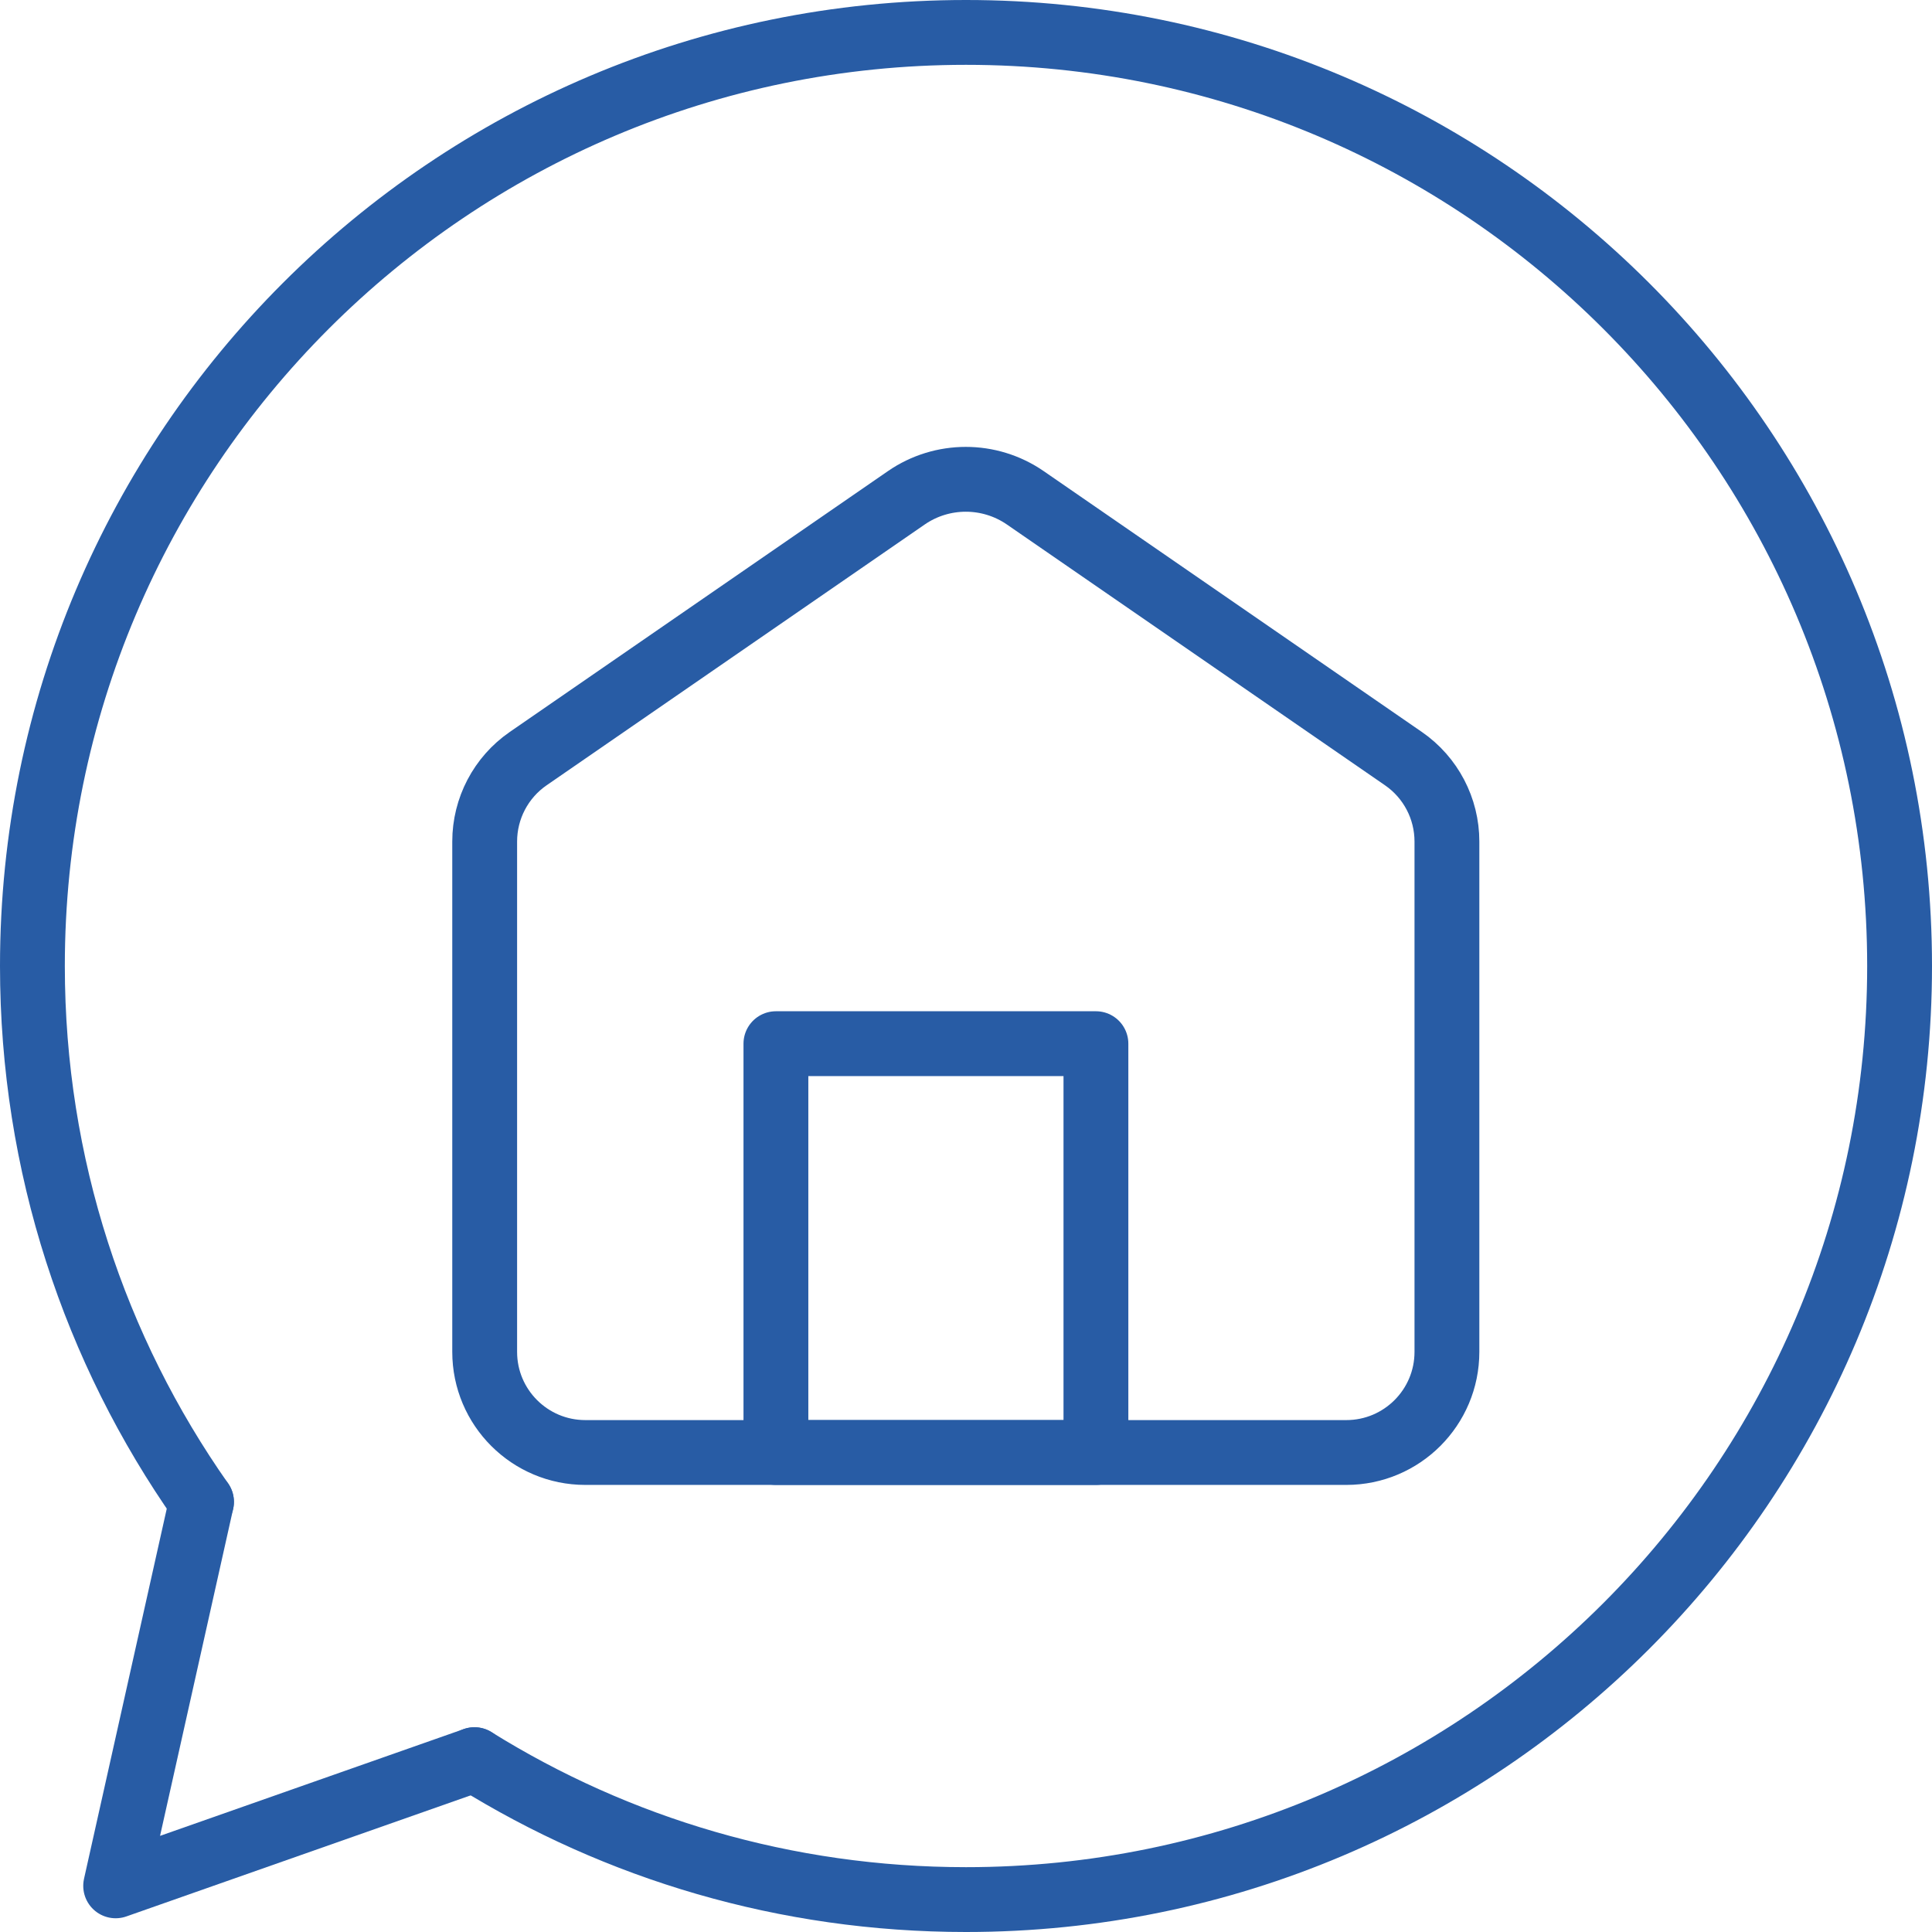
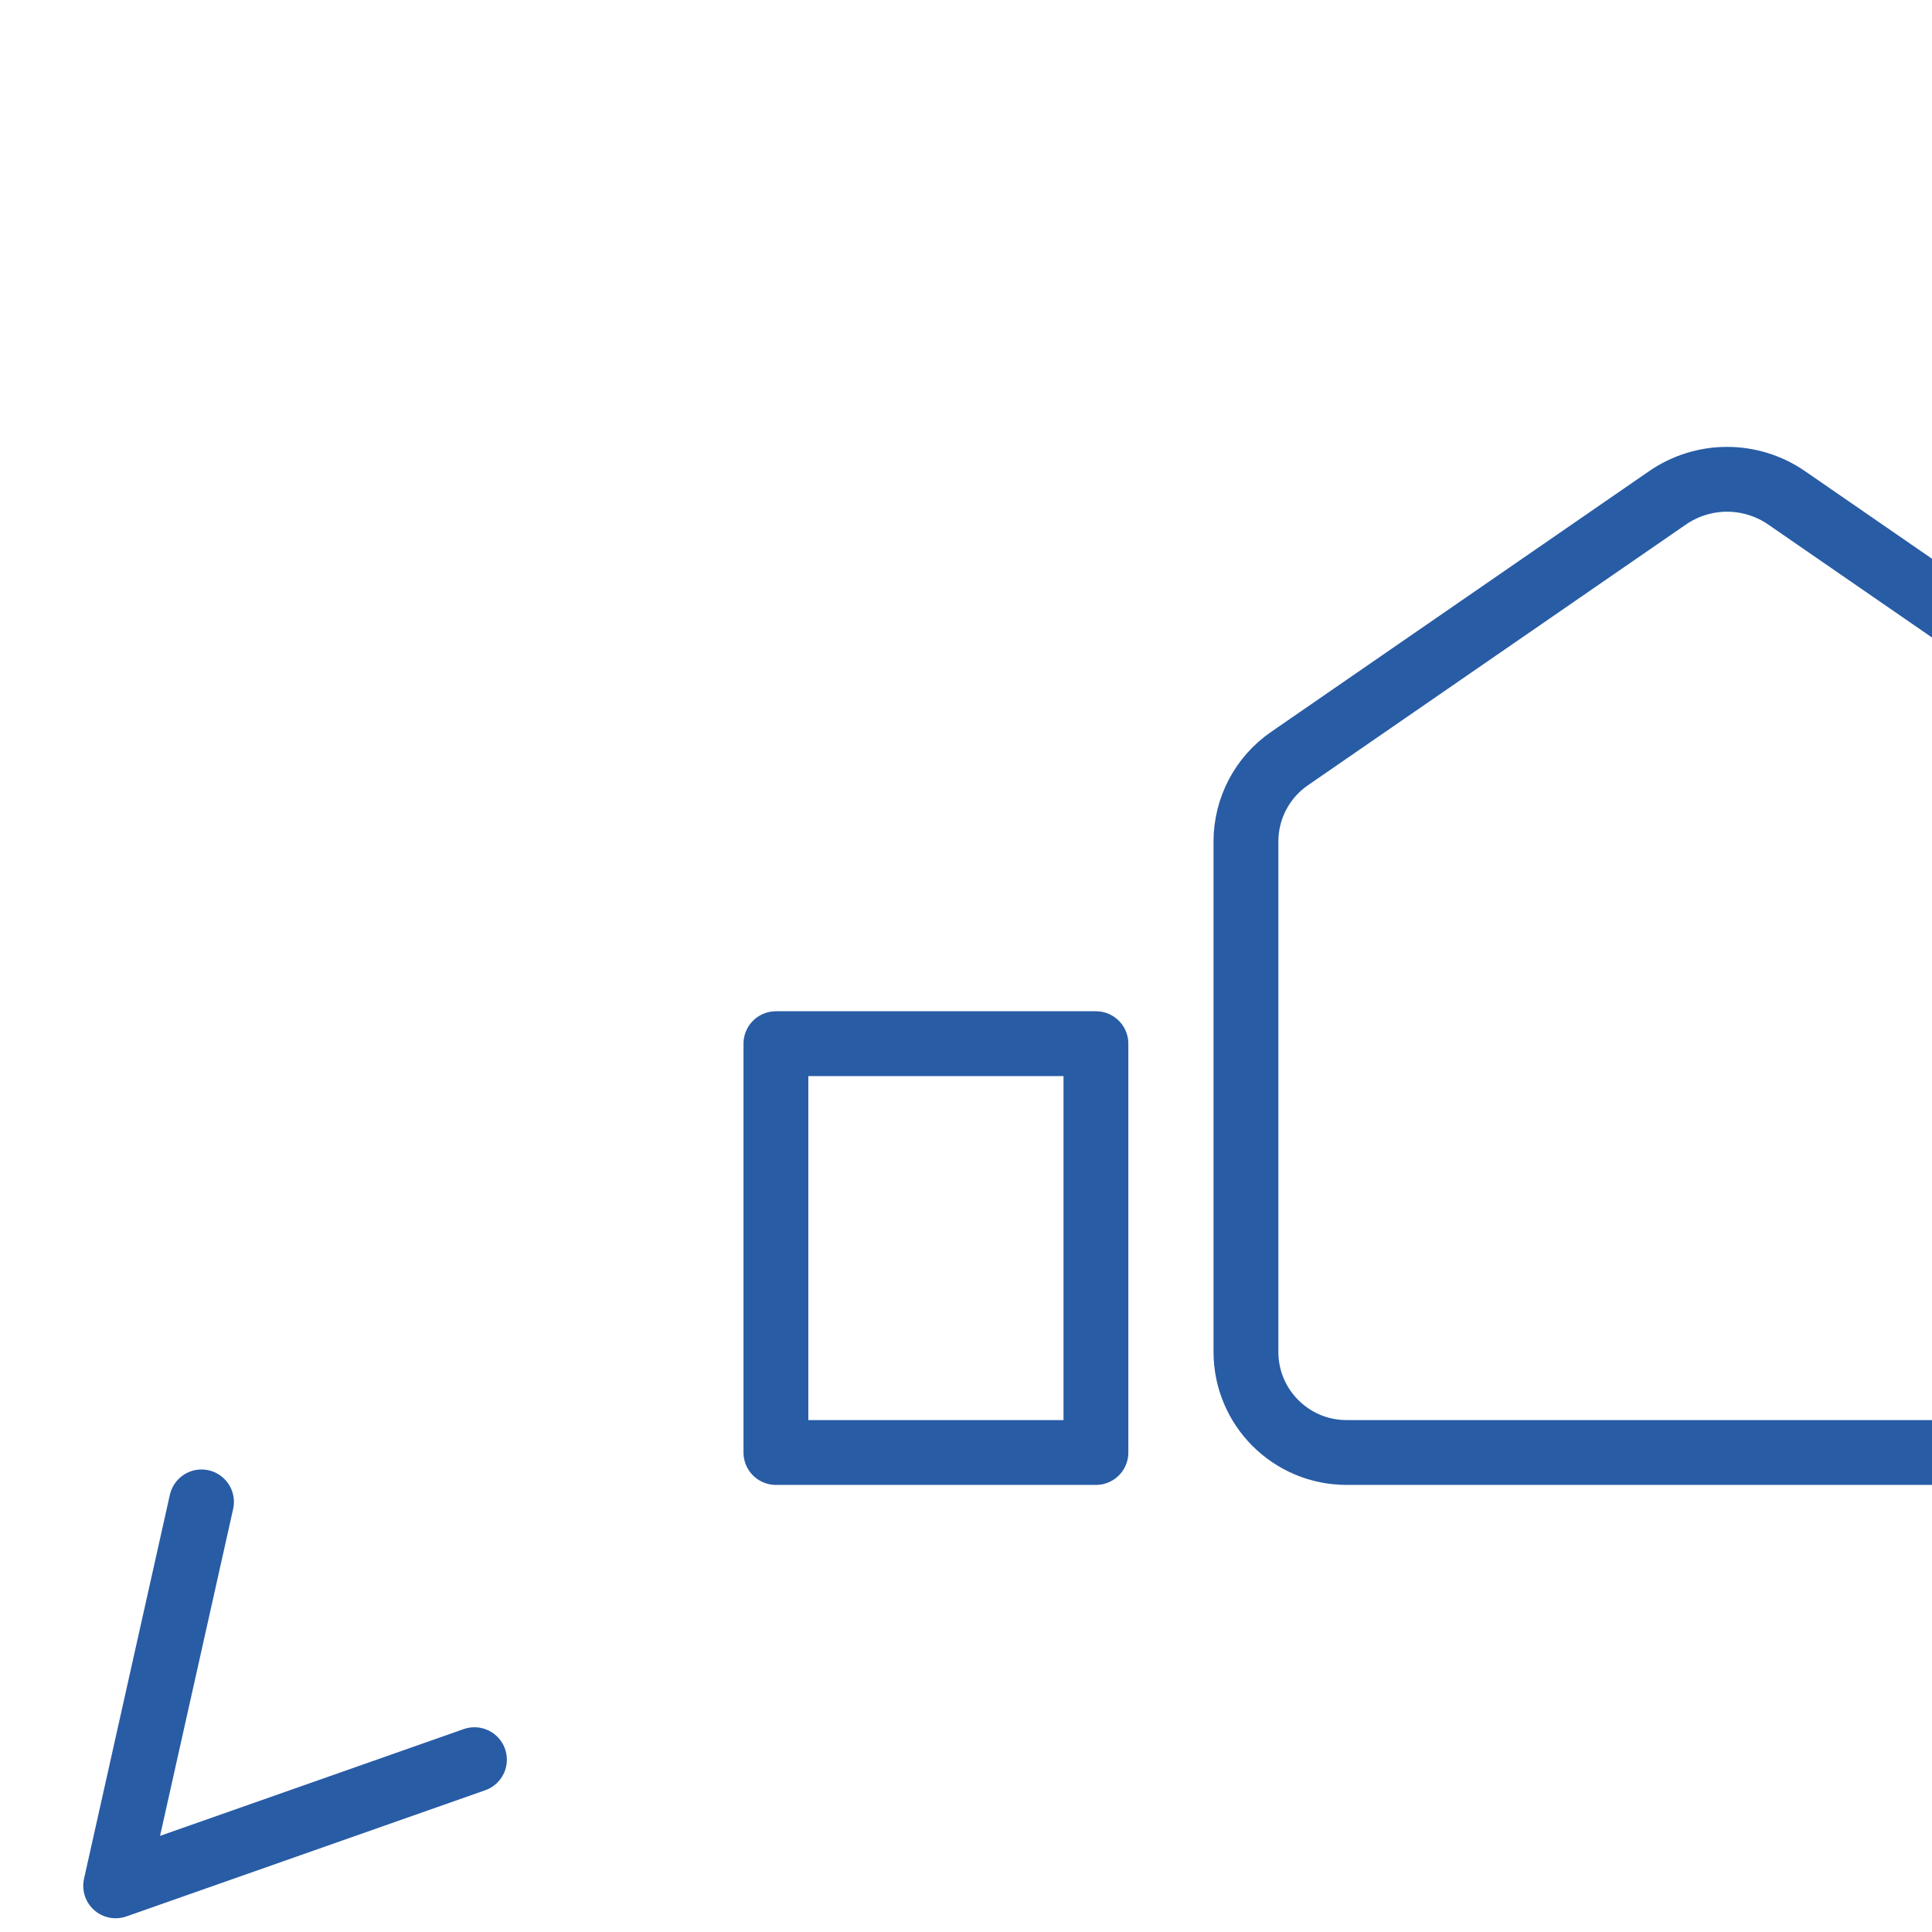
<svg xmlns="http://www.w3.org/2000/svg" id="Ebene_2" data-name="Ebene 2" viewBox="0 0 149 149">
  <defs>
    <style>      .cls-1 {        fill: none;        stroke: #285ca5;        stroke-linecap: round;        stroke-linejoin: round;        stroke-width: 5px;      }    </style>
  </defs>
  <g id="Icons">
    <g>
-       <path class="cls-1" d="M15.54,115.83c-8.22-11.7-13.04-25.95-13.04-41.33C2.5,34.73,34.74,2.5,74.5,2.5s72,32.23,72,72-32.24,72-72,72c-13.92,0-26.9-3.94-37.91-10.79" />
      <g>
-         <path class="cls-1" d="M103.85,112.02h-58.71c-4.28,0-7.76-3.47-7.76-7.76v-39.36c0-2.55,1.25-4.94,3.35-6.39l29.17-20.12c2.76-1.9,6.41-1.9,9.17,0l29.17,20.12c2.1,1.45,3.35,3.84,3.35,6.39v39.36c0,4.28-3.47,7.76-7.76,7.76Z" />
+         <path class="cls-1" d="M103.85,112.02c-4.28,0-7.76-3.47-7.76-7.76v-39.36c0-2.55,1.25-4.94,3.35-6.39l29.17-20.12c2.76-1.9,6.41-1.9,9.17,0l29.17,20.12c2.1,1.45,3.35,3.84,3.35,6.39v39.36c0,4.28-3.47,7.76-7.76,7.76Z" />
        <rect class="cls-1" x="59.84" y="80.49" width="24.68" height="31.53" />
      </g>
      <polyline class="cls-1" points="36.59 135.71 8.92 145.44 15.54 115.83" />
    </g>
  </g>
</svg>